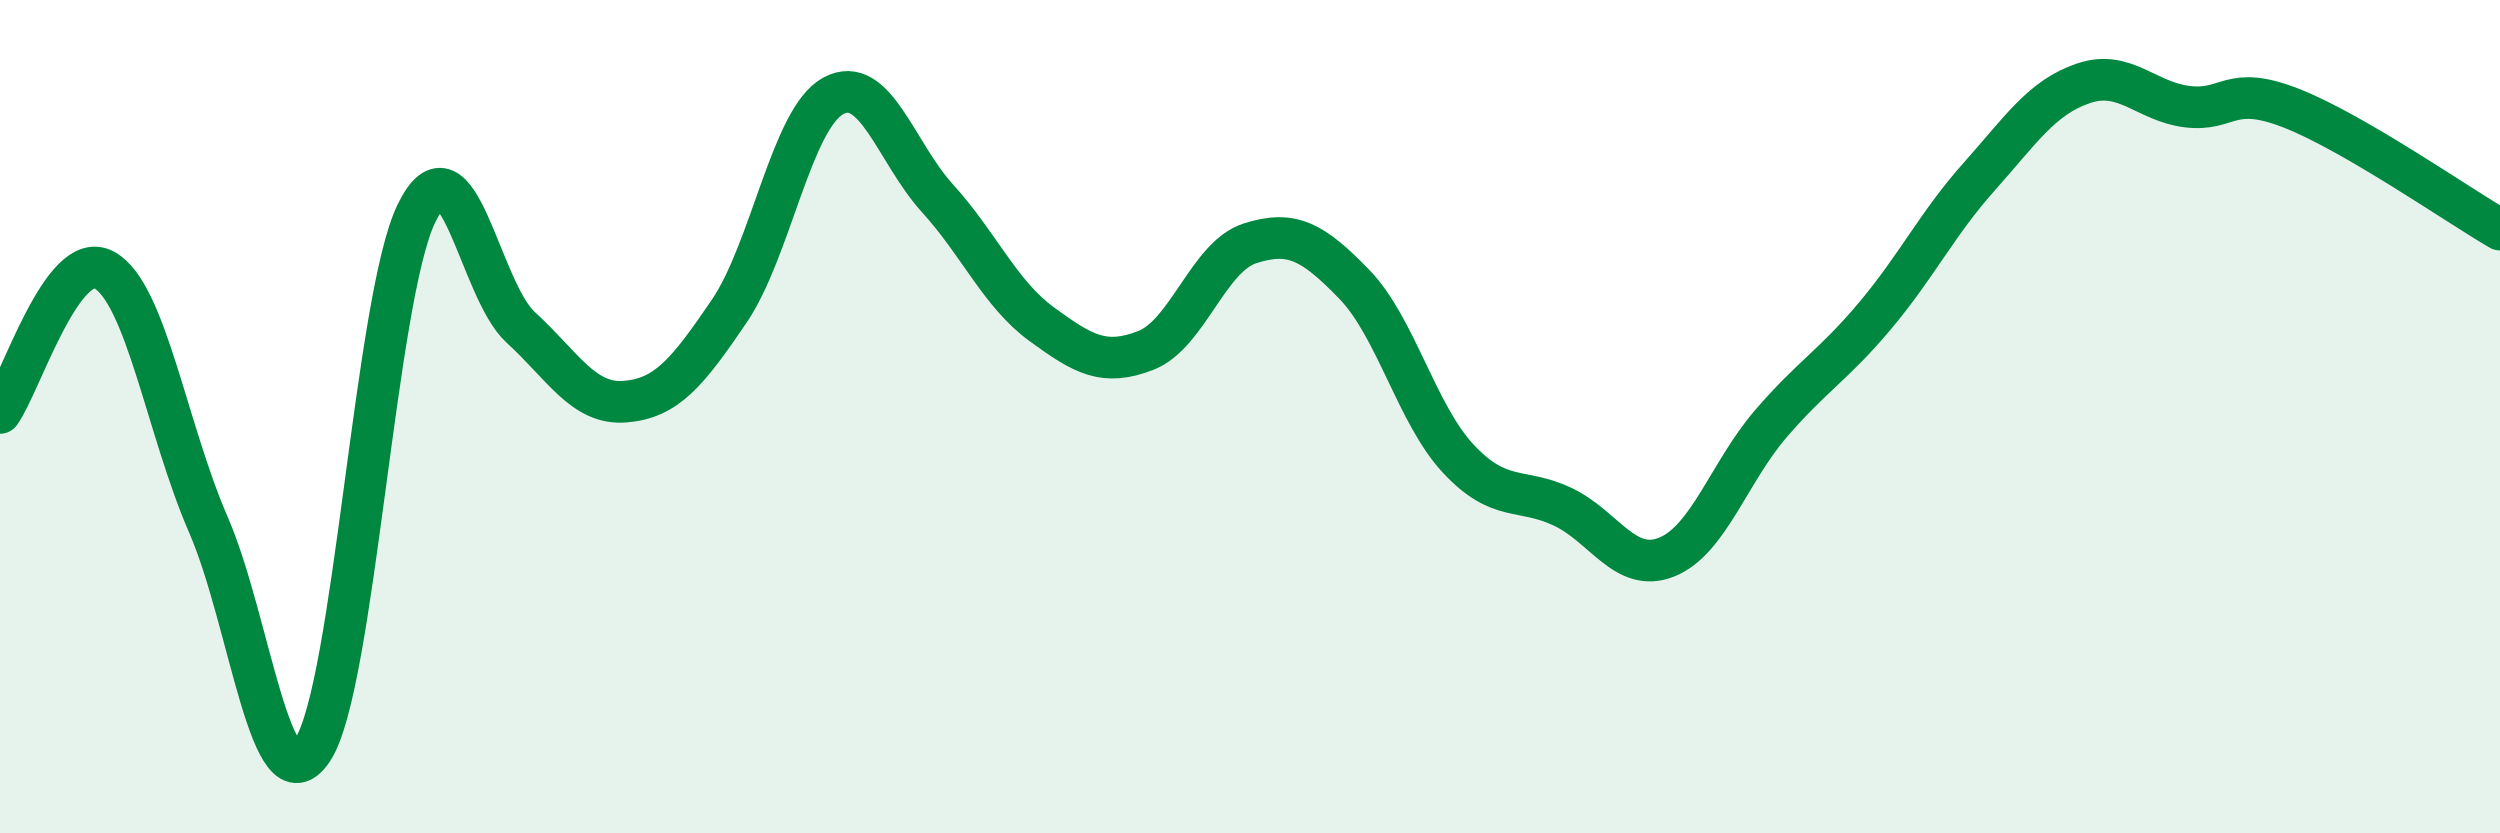
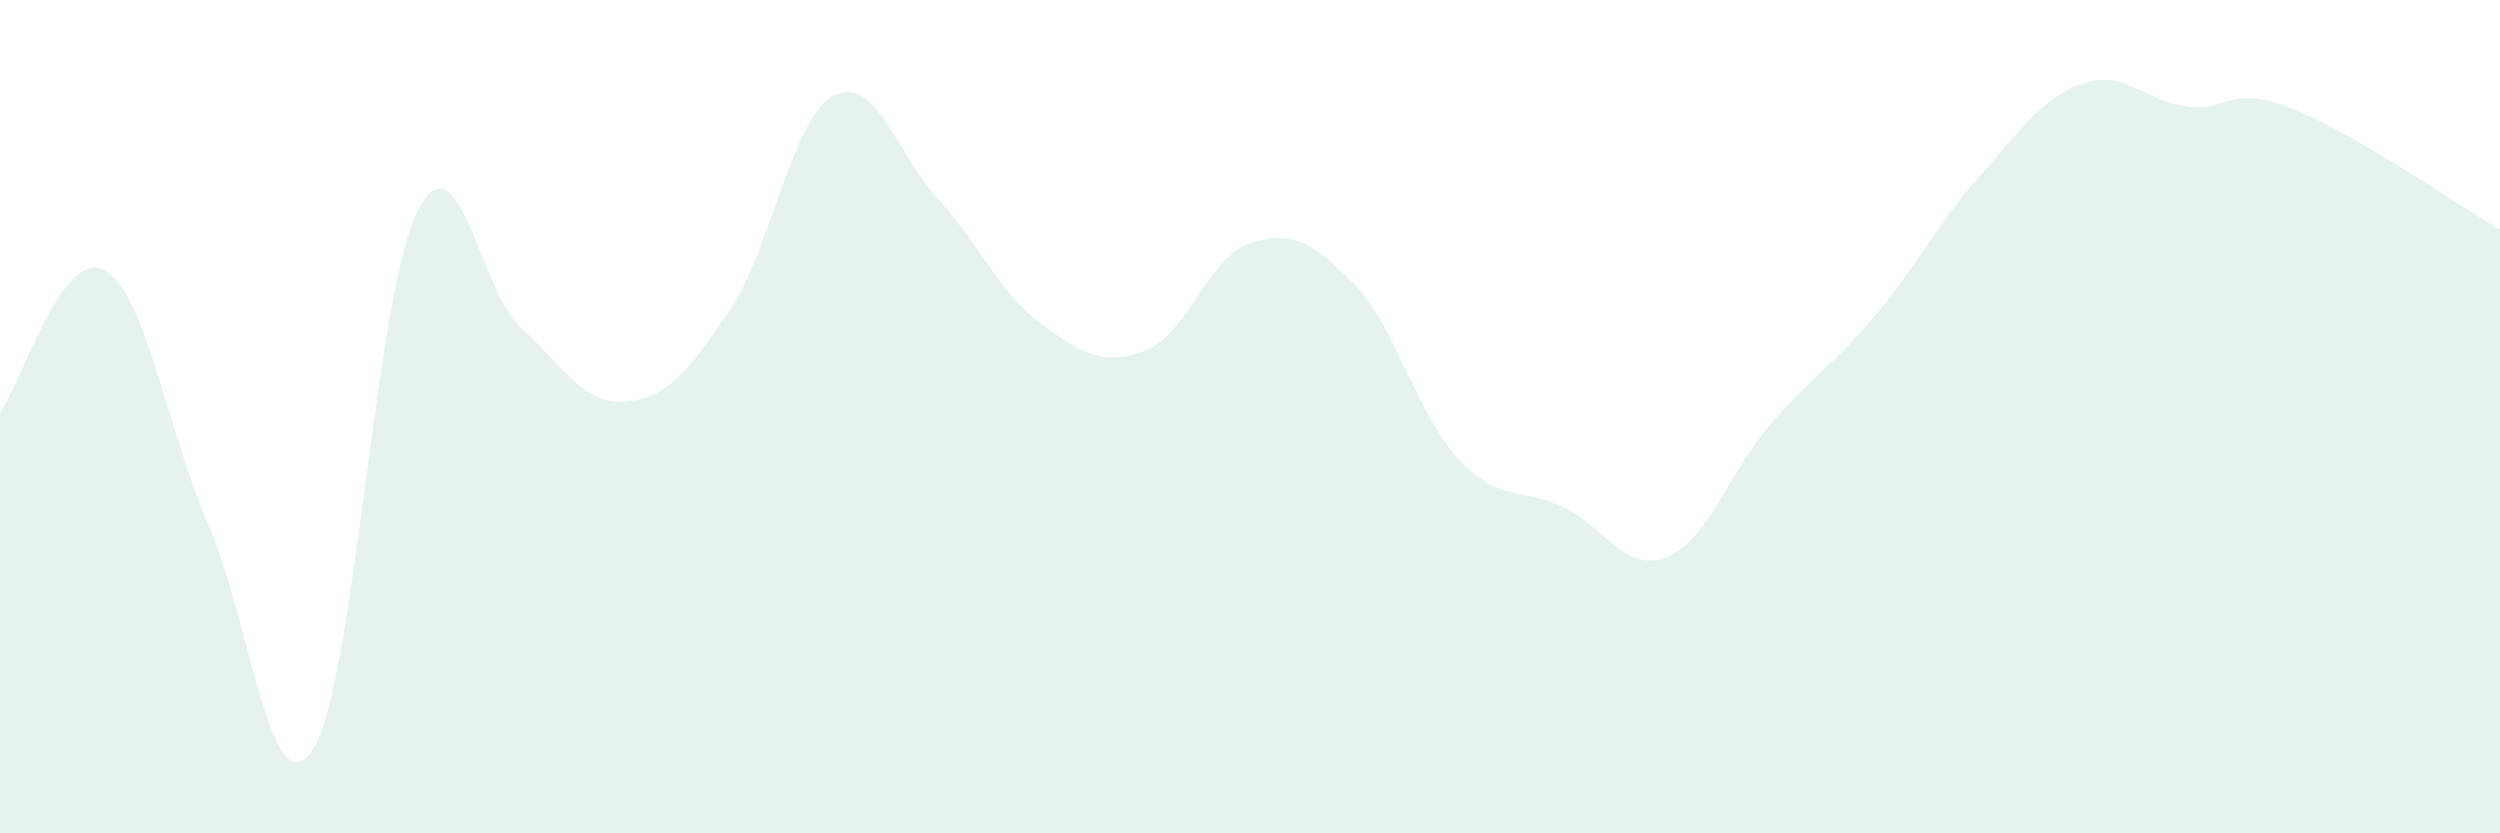
<svg xmlns="http://www.w3.org/2000/svg" width="60" height="20" viewBox="0 0 60 20">
  <path d="M 0,9.91 C 0.5,9.22 1.5,5.94 2.5,6.48 C 3.5,7.02 4,10.29 5,12.59 C 6,14.89 6.5,19.5 7.5,18 C 8.5,16.5 9,7.14 10,5.11 C 11,3.08 11.5,6.95 12.5,7.86 C 13.5,8.77 14,9.72 15,9.64 C 16,9.56 16.5,8.94 17.5,7.47 C 18.5,6 19,2.84 20,2.3 C 21,1.76 21.5,3.66 22.5,4.76 C 23.5,5.86 24,7.05 25,7.78 C 26,8.51 26.5,8.8 27.5,8.41 C 28.5,8.02 29,6.16 30,5.84 C 31,5.52 31.5,5.79 32.5,6.82 C 33.5,7.85 34,9.94 35,11.01 C 36,12.08 36.5,11.69 37.5,12.16 C 38.5,12.63 39,13.77 40,13.37 C 41,12.97 41.5,11.33 42.5,10.17 C 43.5,9.01 44,8.77 45,7.58 C 46,6.39 46.5,5.36 47.5,4.24 C 48.5,3.12 49,2.34 50,2 C 51,1.66 51.5,2.44 52.5,2.56 C 53.5,2.68 53.5,2.01 55,2.6 C 56.5,3.19 59,4.93 60,5.51L60 20L0 20Z" fill="#008740" opacity="0.1" stroke-linecap="round" stroke-linejoin="round" />
-   <path d="M 0,9.91 C 0.5,9.22 1.5,5.94 2.5,6.48 C 3.5,7.02 4,10.29 5,12.59 C 6,14.89 6.5,19.5 7.5,18 C 8.5,16.5 9,7.14 10,5.11 C 11,3.08 11.5,6.95 12.5,7.86 C 13.5,8.77 14,9.72 15,9.64 C 16,9.56 16.5,8.94 17.5,7.47 C 18.5,6 19,2.84 20,2.3 C 21,1.76 21.5,3.66 22.5,4.76 C 23.5,5.86 24,7.05 25,7.78 C 26,8.51 26.5,8.8 27.5,8.41 C 28.5,8.02 29,6.16 30,5.84 C 31,5.52 31.5,5.79 32.5,6.82 C 33.5,7.85 34,9.94 35,11.01 C 36,12.08 36.5,11.69 37.5,12.16 C 38.5,12.63 39,13.77 40,13.37 C 41,12.97 41.5,11.33 42.5,10.17 C 43.5,9.01 44,8.77 45,7.58 C 46,6.39 46.5,5.36 47.5,4.24 C 48.5,3.12 49,2.34 50,2 C 51,1.66 51.5,2.44 52.5,2.56 C 53.5,2.68 53.5,2.01 55,2.6 C 56.5,3.19 59,4.93 60,5.51" stroke="#008740" stroke-width="1" fill="none" stroke-linecap="round" stroke-linejoin="round" />
</svg>